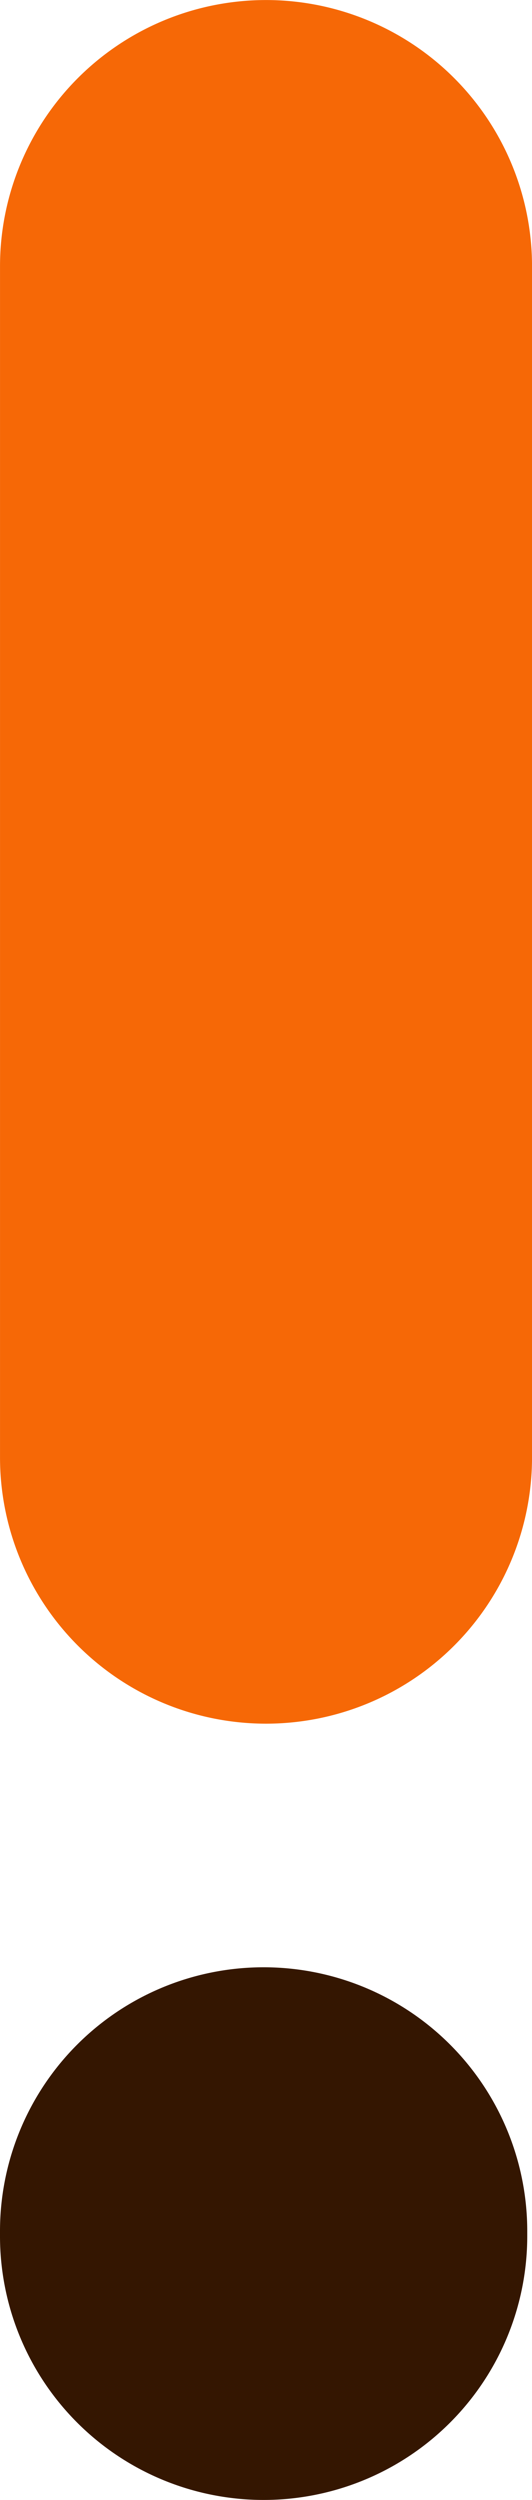
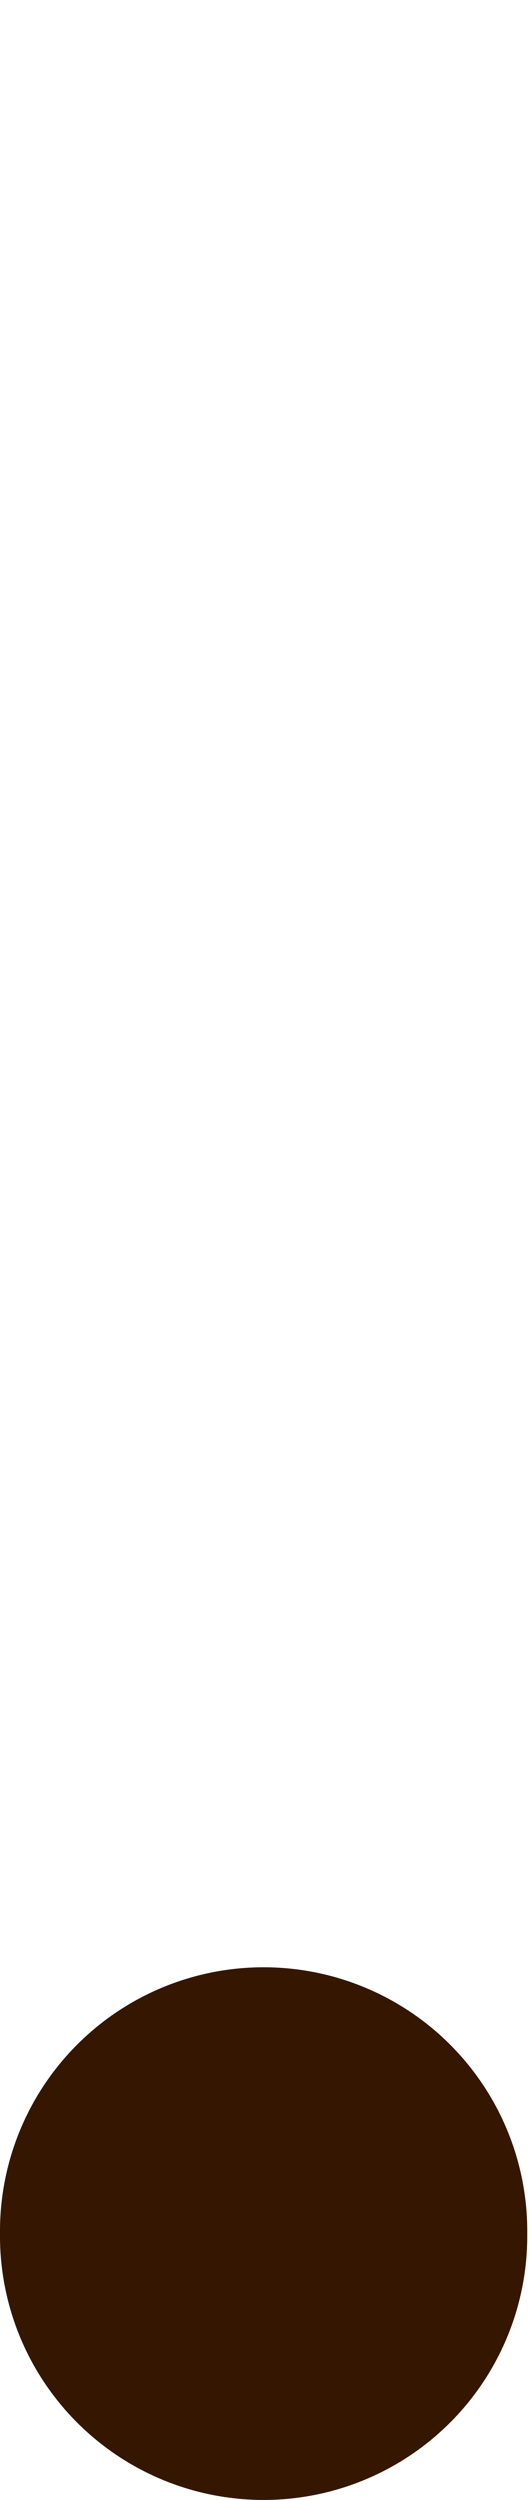
<svg xmlns="http://www.w3.org/2000/svg" width="132.65" height="622.806" viewBox="0 0 132.65 622.806">
  <g id="Grupo_63" data-name="Grupo 63" transform="translate(-320 -1001.341)">
-     <path id="Caminho_15" data-name="Caminho 15" d="M249.8,83.667a66.325,66.325,0,1,1,132.65,0V380.42a66.325,66.325,0,0,1-132.65,0Z" transform="translate(70.205 984.01)" fill="#f66806" />
    <path id="Caminho_16" data-name="Caminho 16" d="M249.849,66.283v1.238a65.733,65.733,0,0,0,131.466,0V66.283a65.733,65.733,0,0,0-131.466,0" transform="translate(70.151 1490.892)" fill="#341601" />
  </g>
</svg>